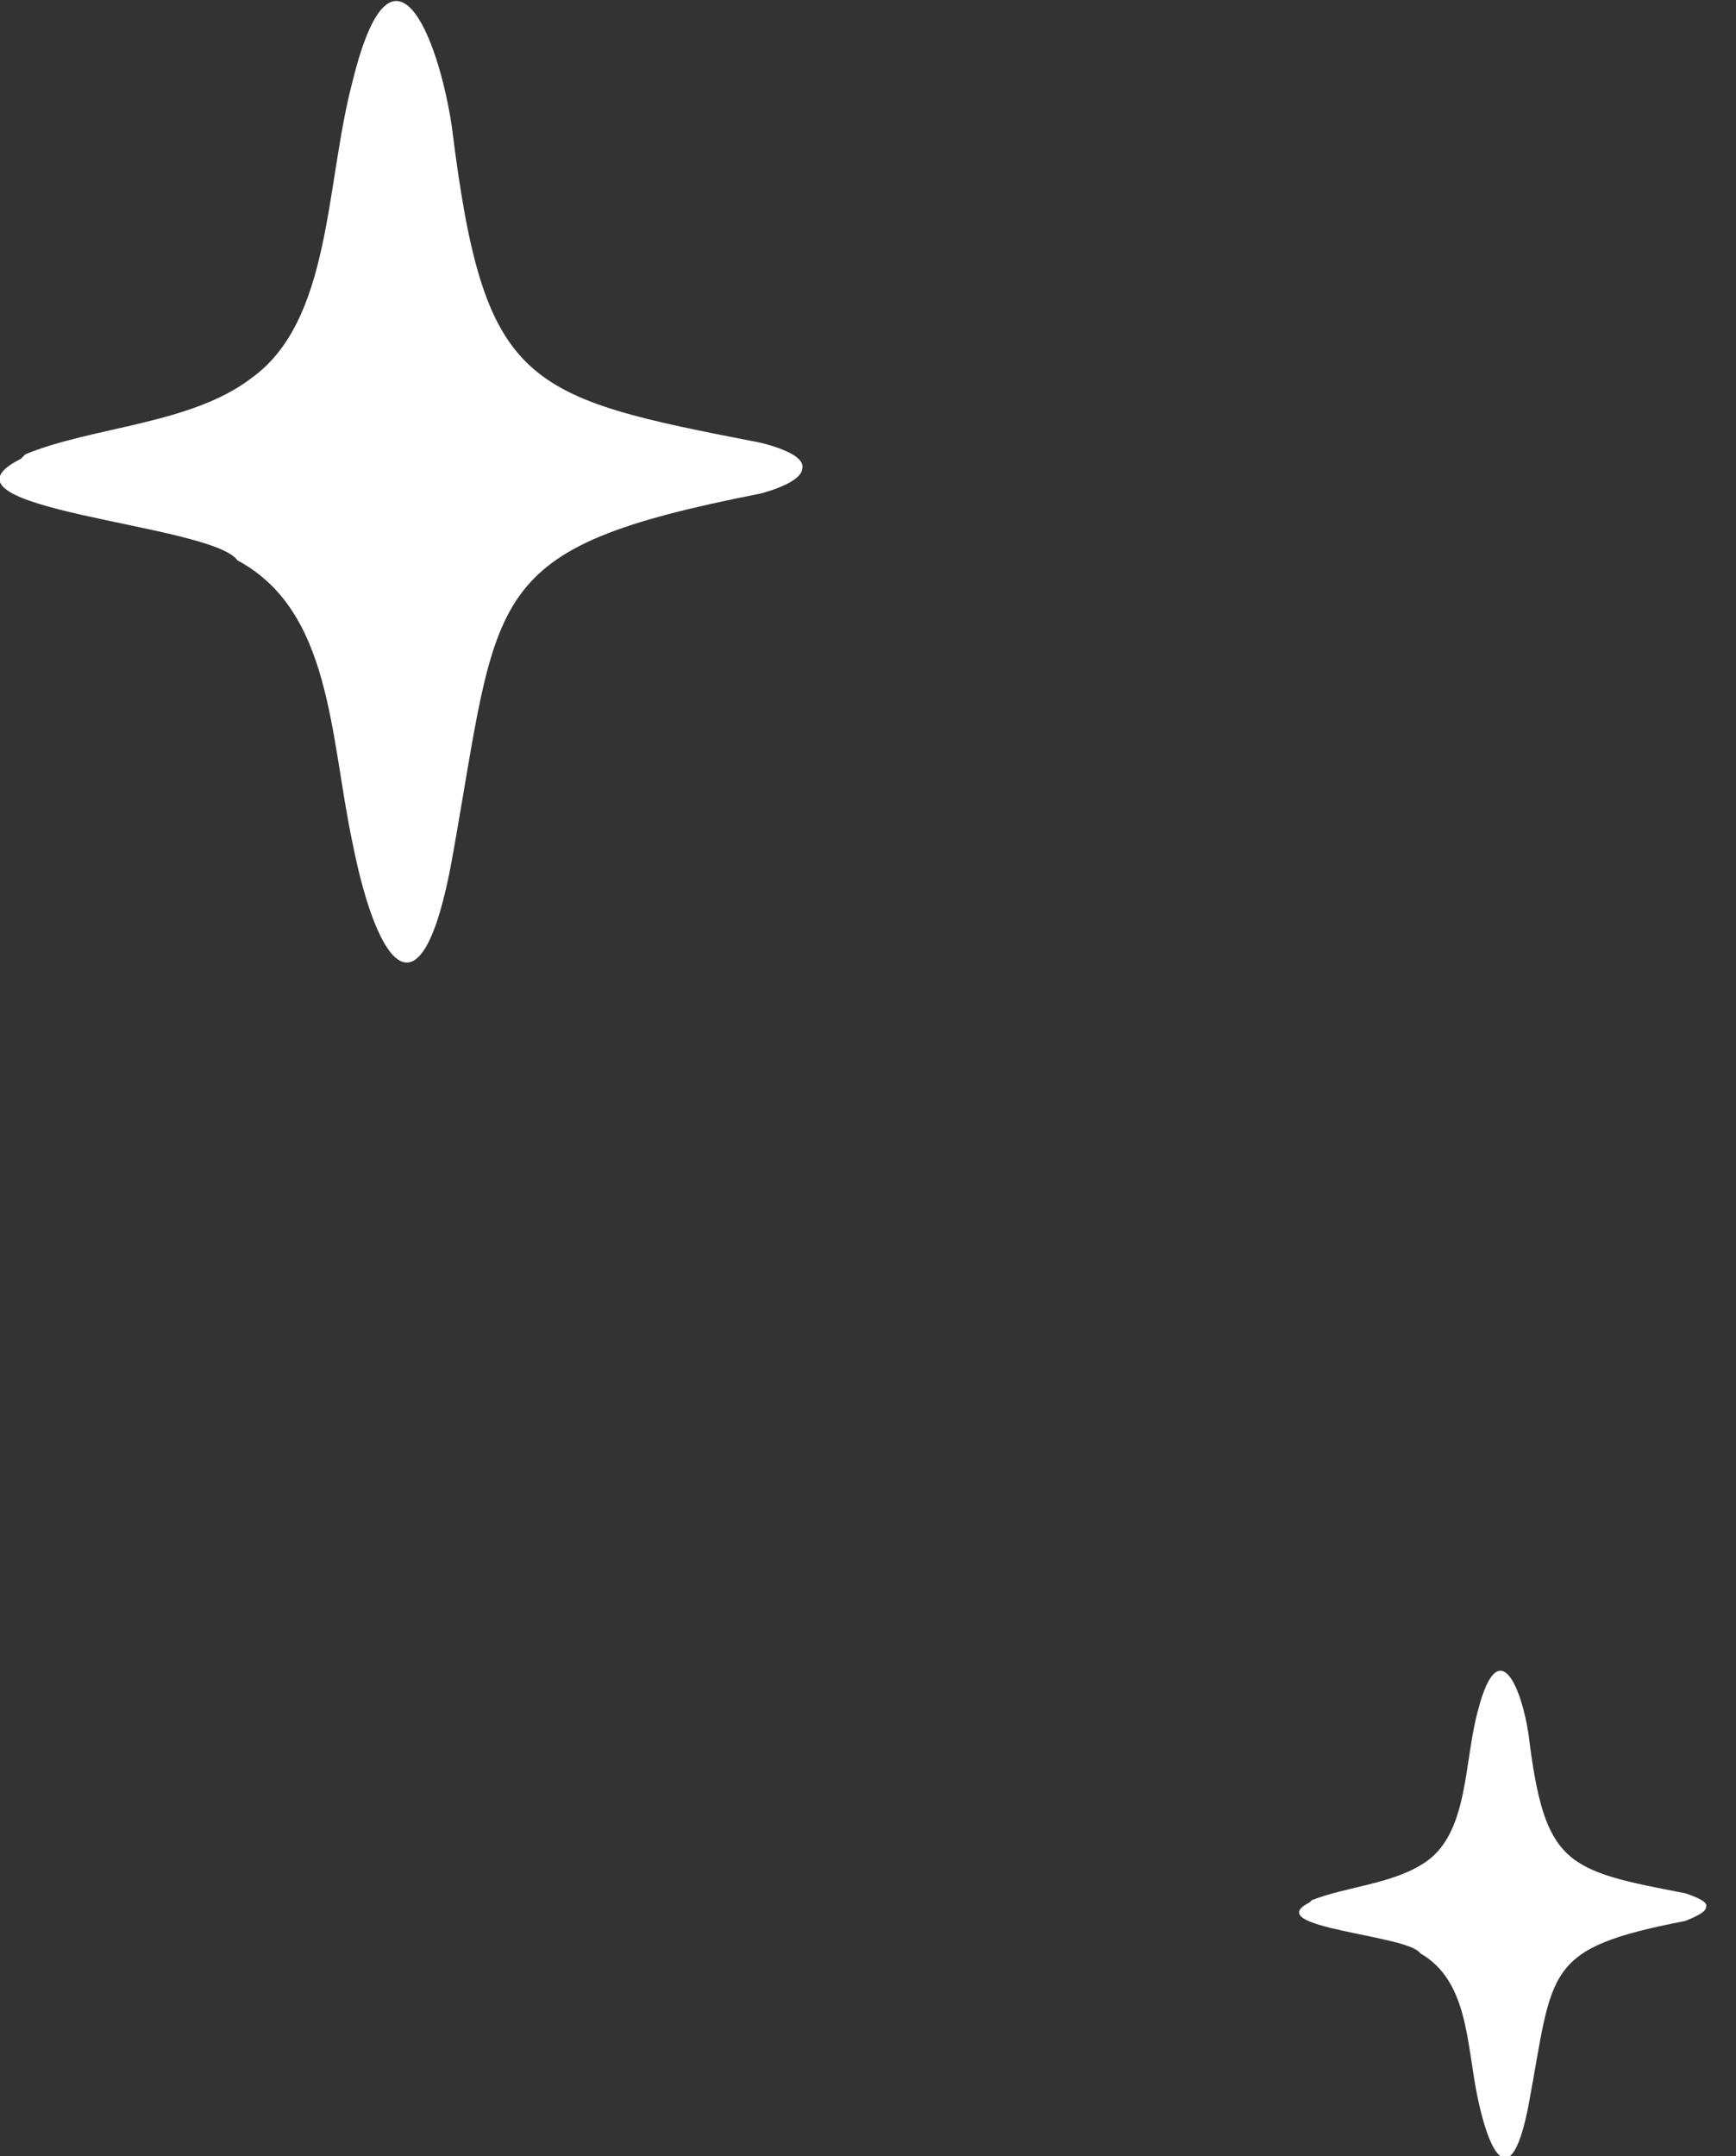
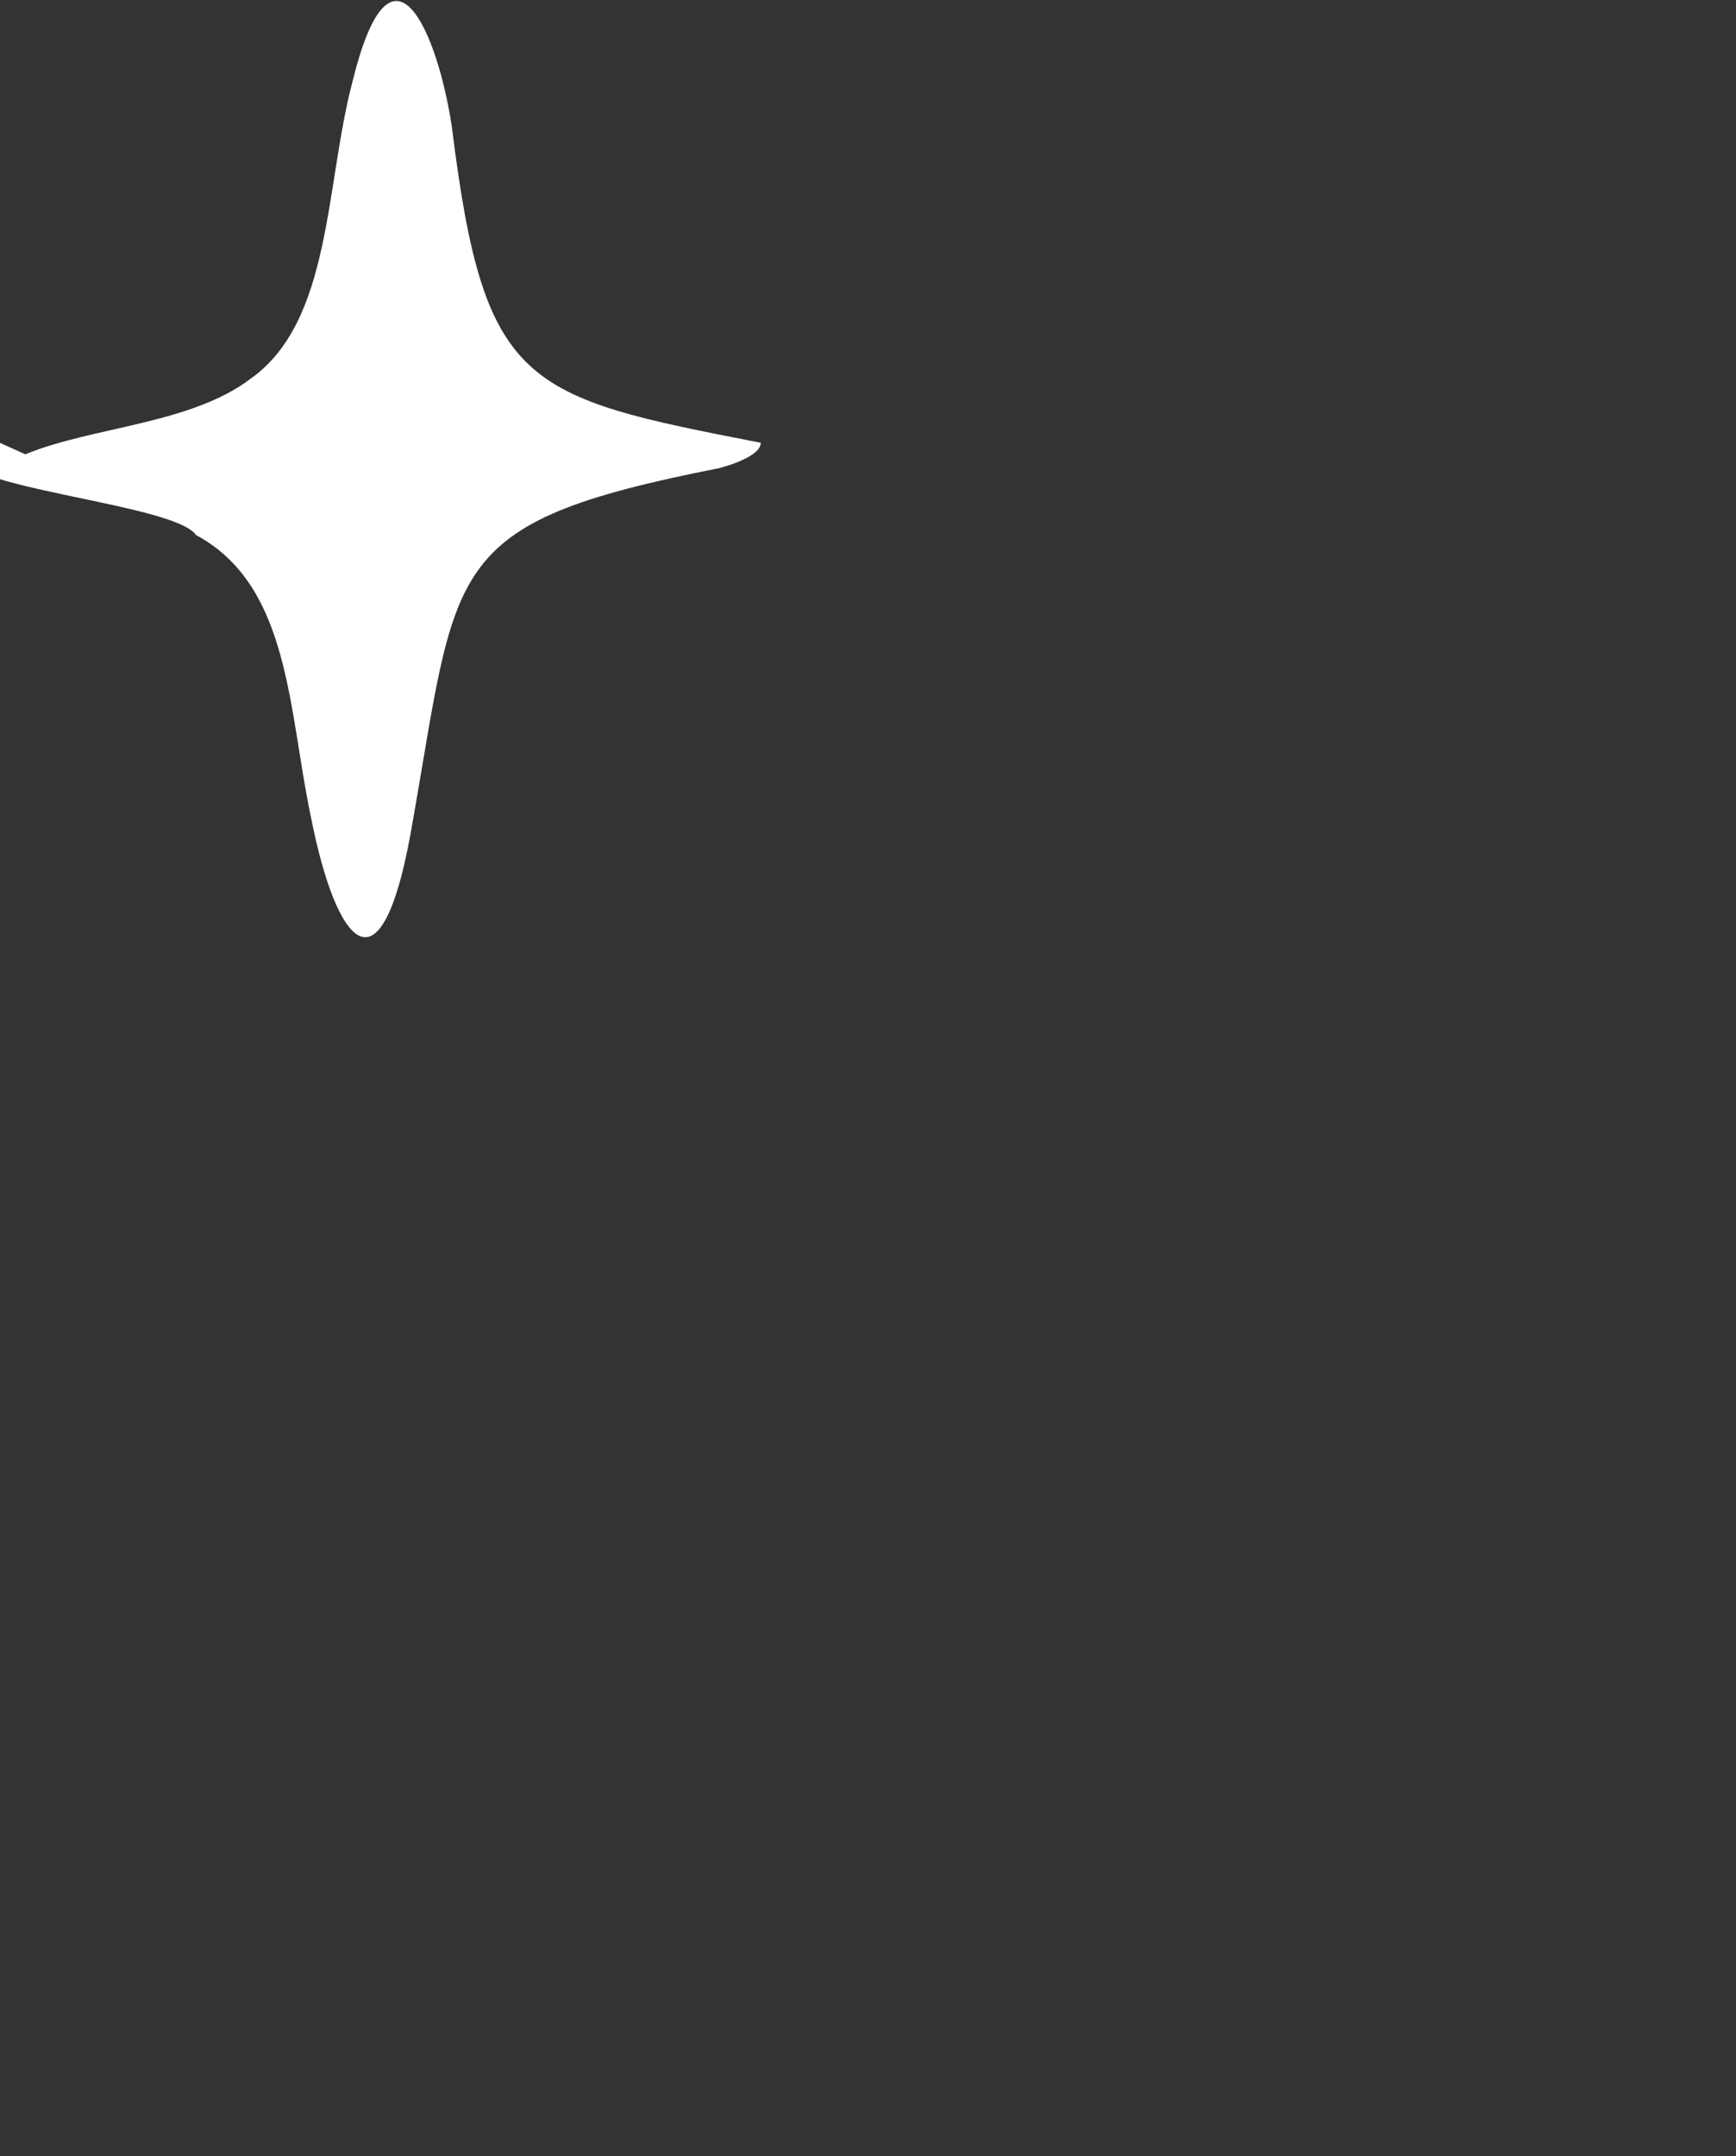
<svg xmlns="http://www.w3.org/2000/svg" version="1.1" id="Layer_1" x="0px" y="0px" viewBox="0 0 75.3 93.5" style="enable-background:new 0 0 75.3 93.5;" xml:space="preserve">
  <rect x="0" y="0" width="75.3" height="93.5" fill="#333333" stroke="none" />
  <style type="text/css">
	.st0{fill:#FFFFFF;}
</style>
-   <path class="st0" d="M1.1,19.7c2.9-1.2,7.2-1.3,9.8-3.3c3.5-2.5,3.2-8.4,4.4-12.9c1.7-6.9,3.7-2,4.3,2c1.4,11.3,3.1,11.7,13.4,13.7  c1.2,0.3,1.9,0.7,1.8,1.1c0,0.4-0.7,0.8-1.8,1.1c-12.2,2.4-11.3,4.2-13.4,15.9c-1.3,7.1-3.2,4.8-4.3-0.7c-1-4.7-0.9-10.1-5-12.3  c-1.1-1.6-13.8-2.2-9.4-4.4L1.1,19.7z" />
-   <path class="st0" d="M56.9,82.4c1.5-0.6,3.6-0.7,5-1.7c1.8-1.3,1.6-4.3,2.2-6.5c0.9-3.5,1.9-1,2.2,1c0.7,5.7,1.6,5.9,6.8,6.9  c0.6,0.2,1,0.4,0.9,0.6c0,0.2-0.4,0.4-0.9,0.6c-6.2,1.2-5.7,2.1-6.8,8c-0.7,3.6-1.6,2.5-2.2-0.3c-0.5-2.4-0.4-5.1-2.5-6.3  c-0.5-0.8-7-1.1-4.8-2.2L56.9,82.4z" />
+   <path class="st0" d="M1.1,19.7c2.9-1.2,7.2-1.3,9.8-3.3c3.5-2.5,3.2-8.4,4.4-12.9c1.7-6.9,3.7-2,4.3,2c1.4,11.3,3.1,11.7,13.4,13.7  c0,0.4-0.7,0.8-1.8,1.1c-12.2,2.4-11.3,4.2-13.4,15.9c-1.3,7.1-3.2,4.8-4.3-0.7c-1-4.7-0.9-10.1-5-12.3  c-1.1-1.6-13.8-2.2-9.4-4.4L1.1,19.7z" />
</svg>